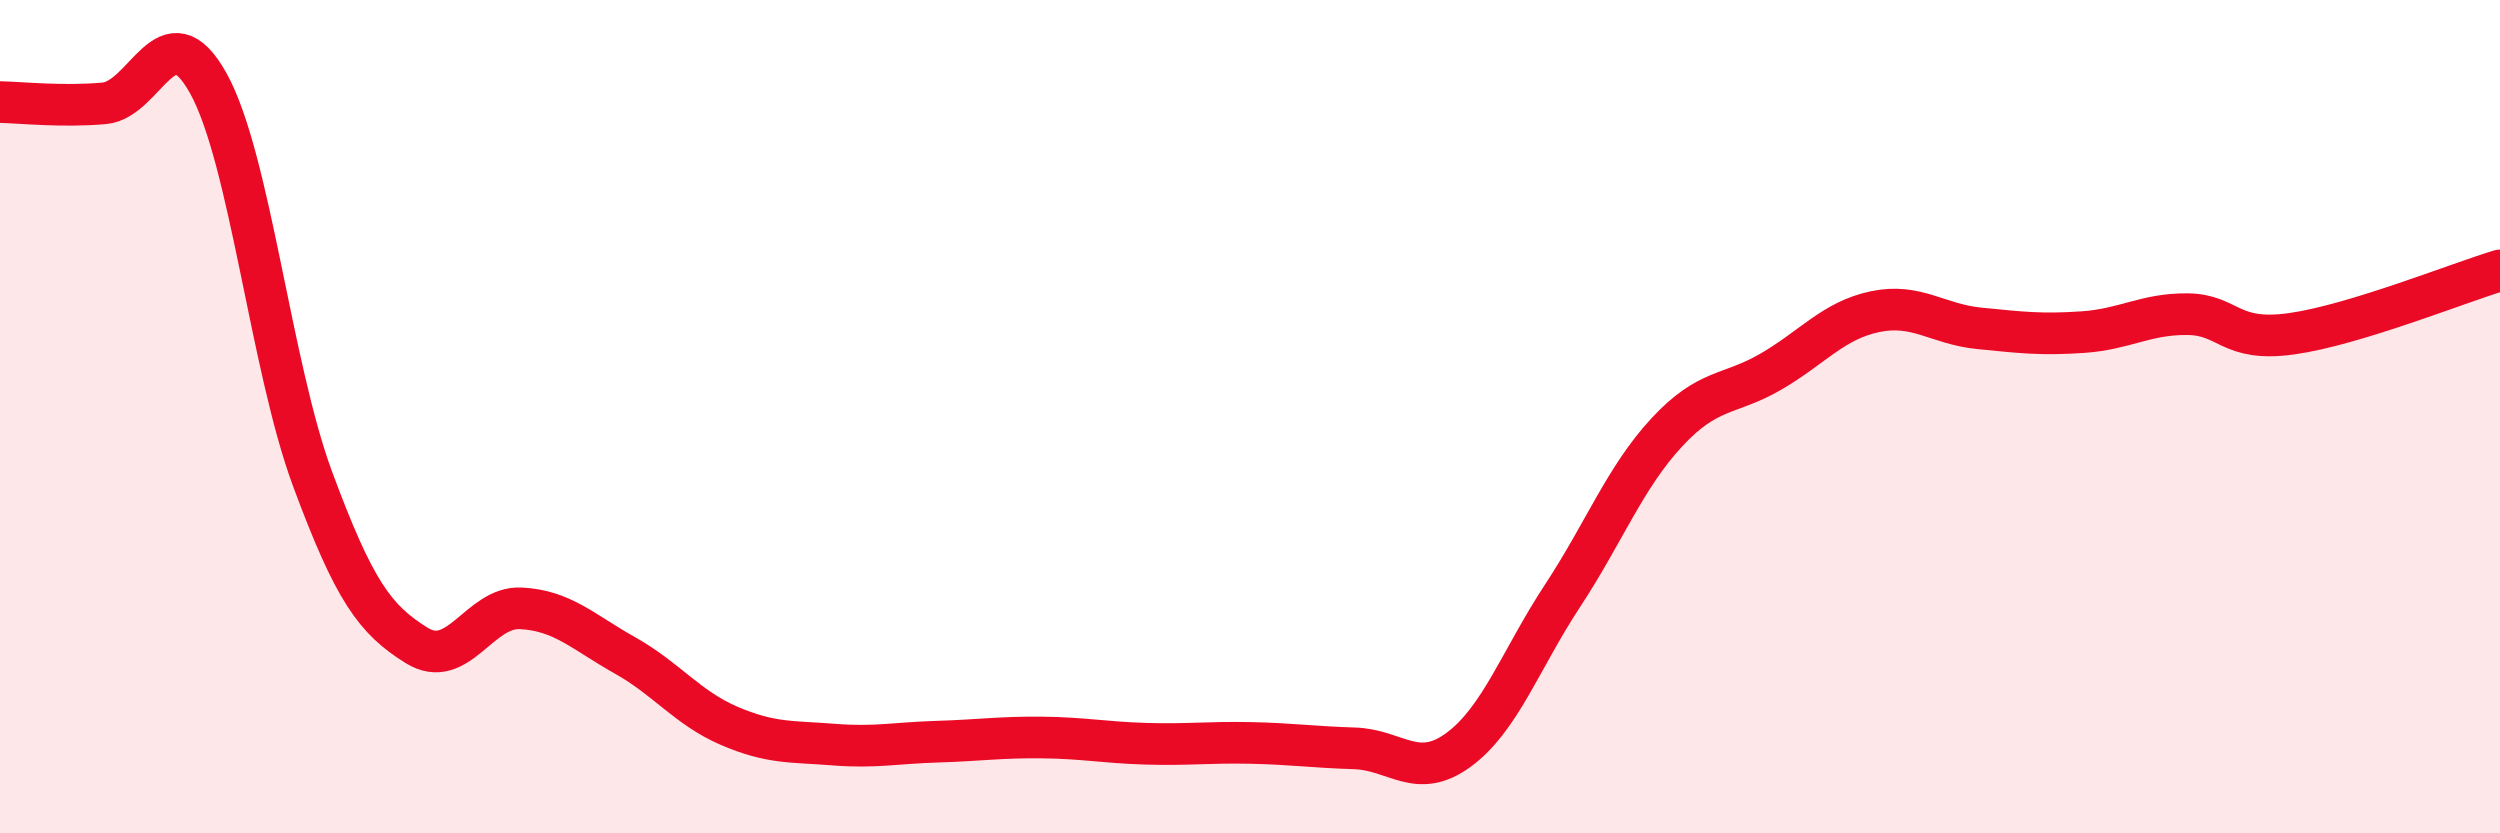
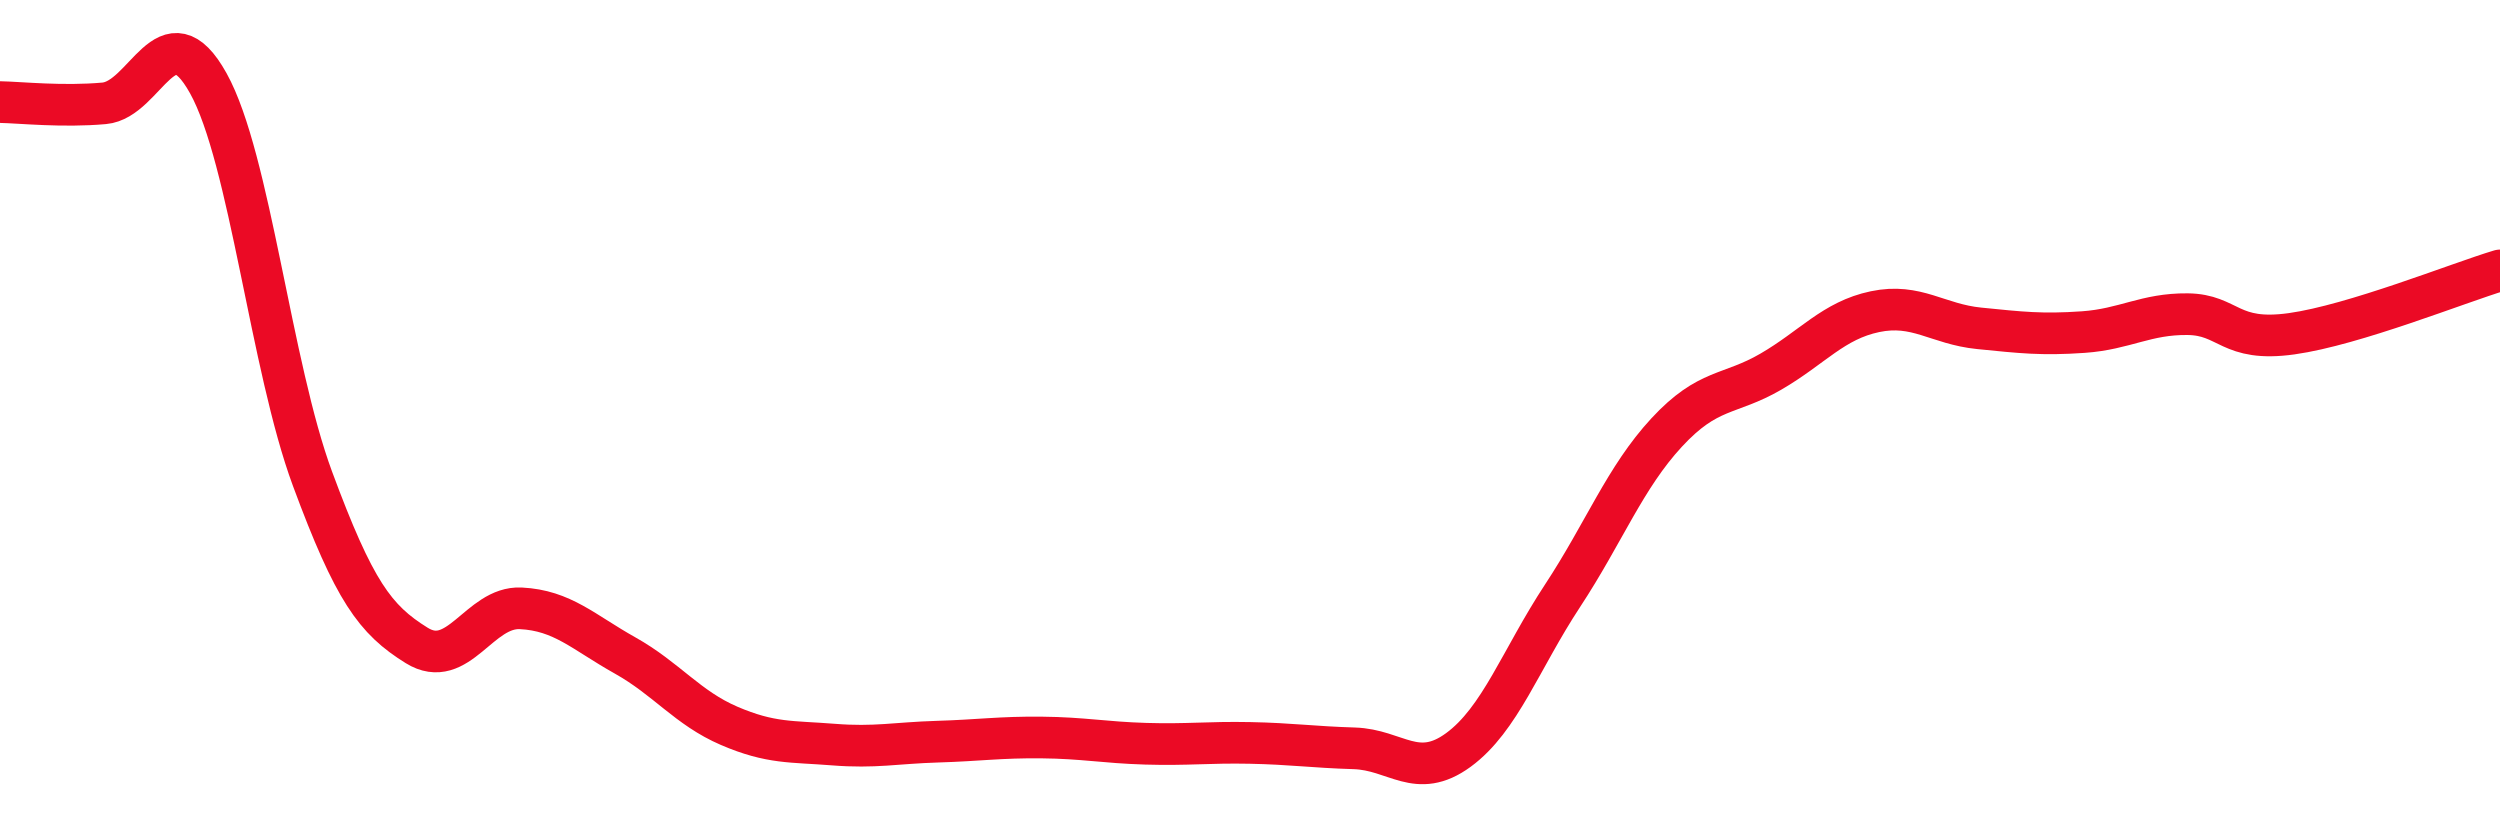
<svg xmlns="http://www.w3.org/2000/svg" width="60" height="20" viewBox="0 0 60 20">
-   <path d="M 0,2.45 C 0.5,2.46 1.5,2.57 2.5,2.48 C 3.5,2.39 4,0.2 5,2 C 6,3.8 6.5,8.79 7.5,11.49 C 8.5,14.19 9,14.87 10,15.49 C 11,16.11 11.5,14.55 12.5,14.6 C 13.5,14.65 14,15.17 15,15.73 C 16,16.29 16.5,16.99 17.5,17.42 C 18.5,17.85 19,17.79 20,17.87 C 21,17.95 21.5,17.83 22.5,17.8 C 23.5,17.77 24,17.69 25,17.7 C 26,17.71 26.5,17.82 27.5,17.85 C 28.5,17.88 29,17.81 30,17.83 C 31,17.85 31.5,17.93 32.5,17.96 C 33.5,17.99 34,18.73 35,18 C 36,17.27 36.5,15.82 37.5,14.3 C 38.5,12.78 39,11.46 40,10.38 C 41,9.3 41.5,9.5 42.5,8.92 C 43.5,8.34 44,7.69 45,7.48 C 46,7.27 46.5,7.78 47.5,7.88 C 48.5,7.98 49,8.04 50,7.97 C 51,7.9 51.5,7.53 52.5,7.54 C 53.5,7.55 53.5,8.22 55,8.01 C 56.5,7.8 59,6.79 60,6.49L60 20L0 20Z" fill="#EB0A25" opacity="0.1" stroke-linecap="round" stroke-linejoin="round" />
  <path d="M 0,2.45 C 0.5,2.46 1.5,2.57 2.5,2.48 C 3.5,2.39 4,0.2 5,2 C 6,3.8 6.5,8.79 7.5,11.49 C 8.5,14.19 9,14.87 10,15.49 C 11,16.11 11.5,14.55 12.5,14.6 C 13.5,14.65 14,15.17 15,15.73 C 16,16.29 16.5,16.99 17.5,17.42 C 18.5,17.85 19,17.79 20,17.87 C 21,17.95 21.5,17.83 22.5,17.8 C 23.5,17.77 24,17.69 25,17.7 C 26,17.71 26.5,17.82 27.5,17.85 C 28.5,17.88 29,17.81 30,17.83 C 31,17.85 31.5,17.93 32.5,17.96 C 33.5,17.99 34,18.73 35,18 C 36,17.27 36.5,15.82 37.5,14.3 C 38.5,12.78 39,11.46 40,10.38 C 41,9.3 41.5,9.5 42.5,8.92 C 43.5,8.34 44,7.69 45,7.48 C 46,7.27 46.5,7.78 47.5,7.88 C 48.5,7.98 49,8.04 50,7.97 C 51,7.9 51.5,7.53 52.5,7.54 C 53.5,7.55 53.5,8.22 55,8.01 C 56.5,7.8 59,6.79 60,6.49" stroke="#EB0A25" stroke-width="1" fill="none" stroke-linecap="round" stroke-linejoin="round" />
</svg>